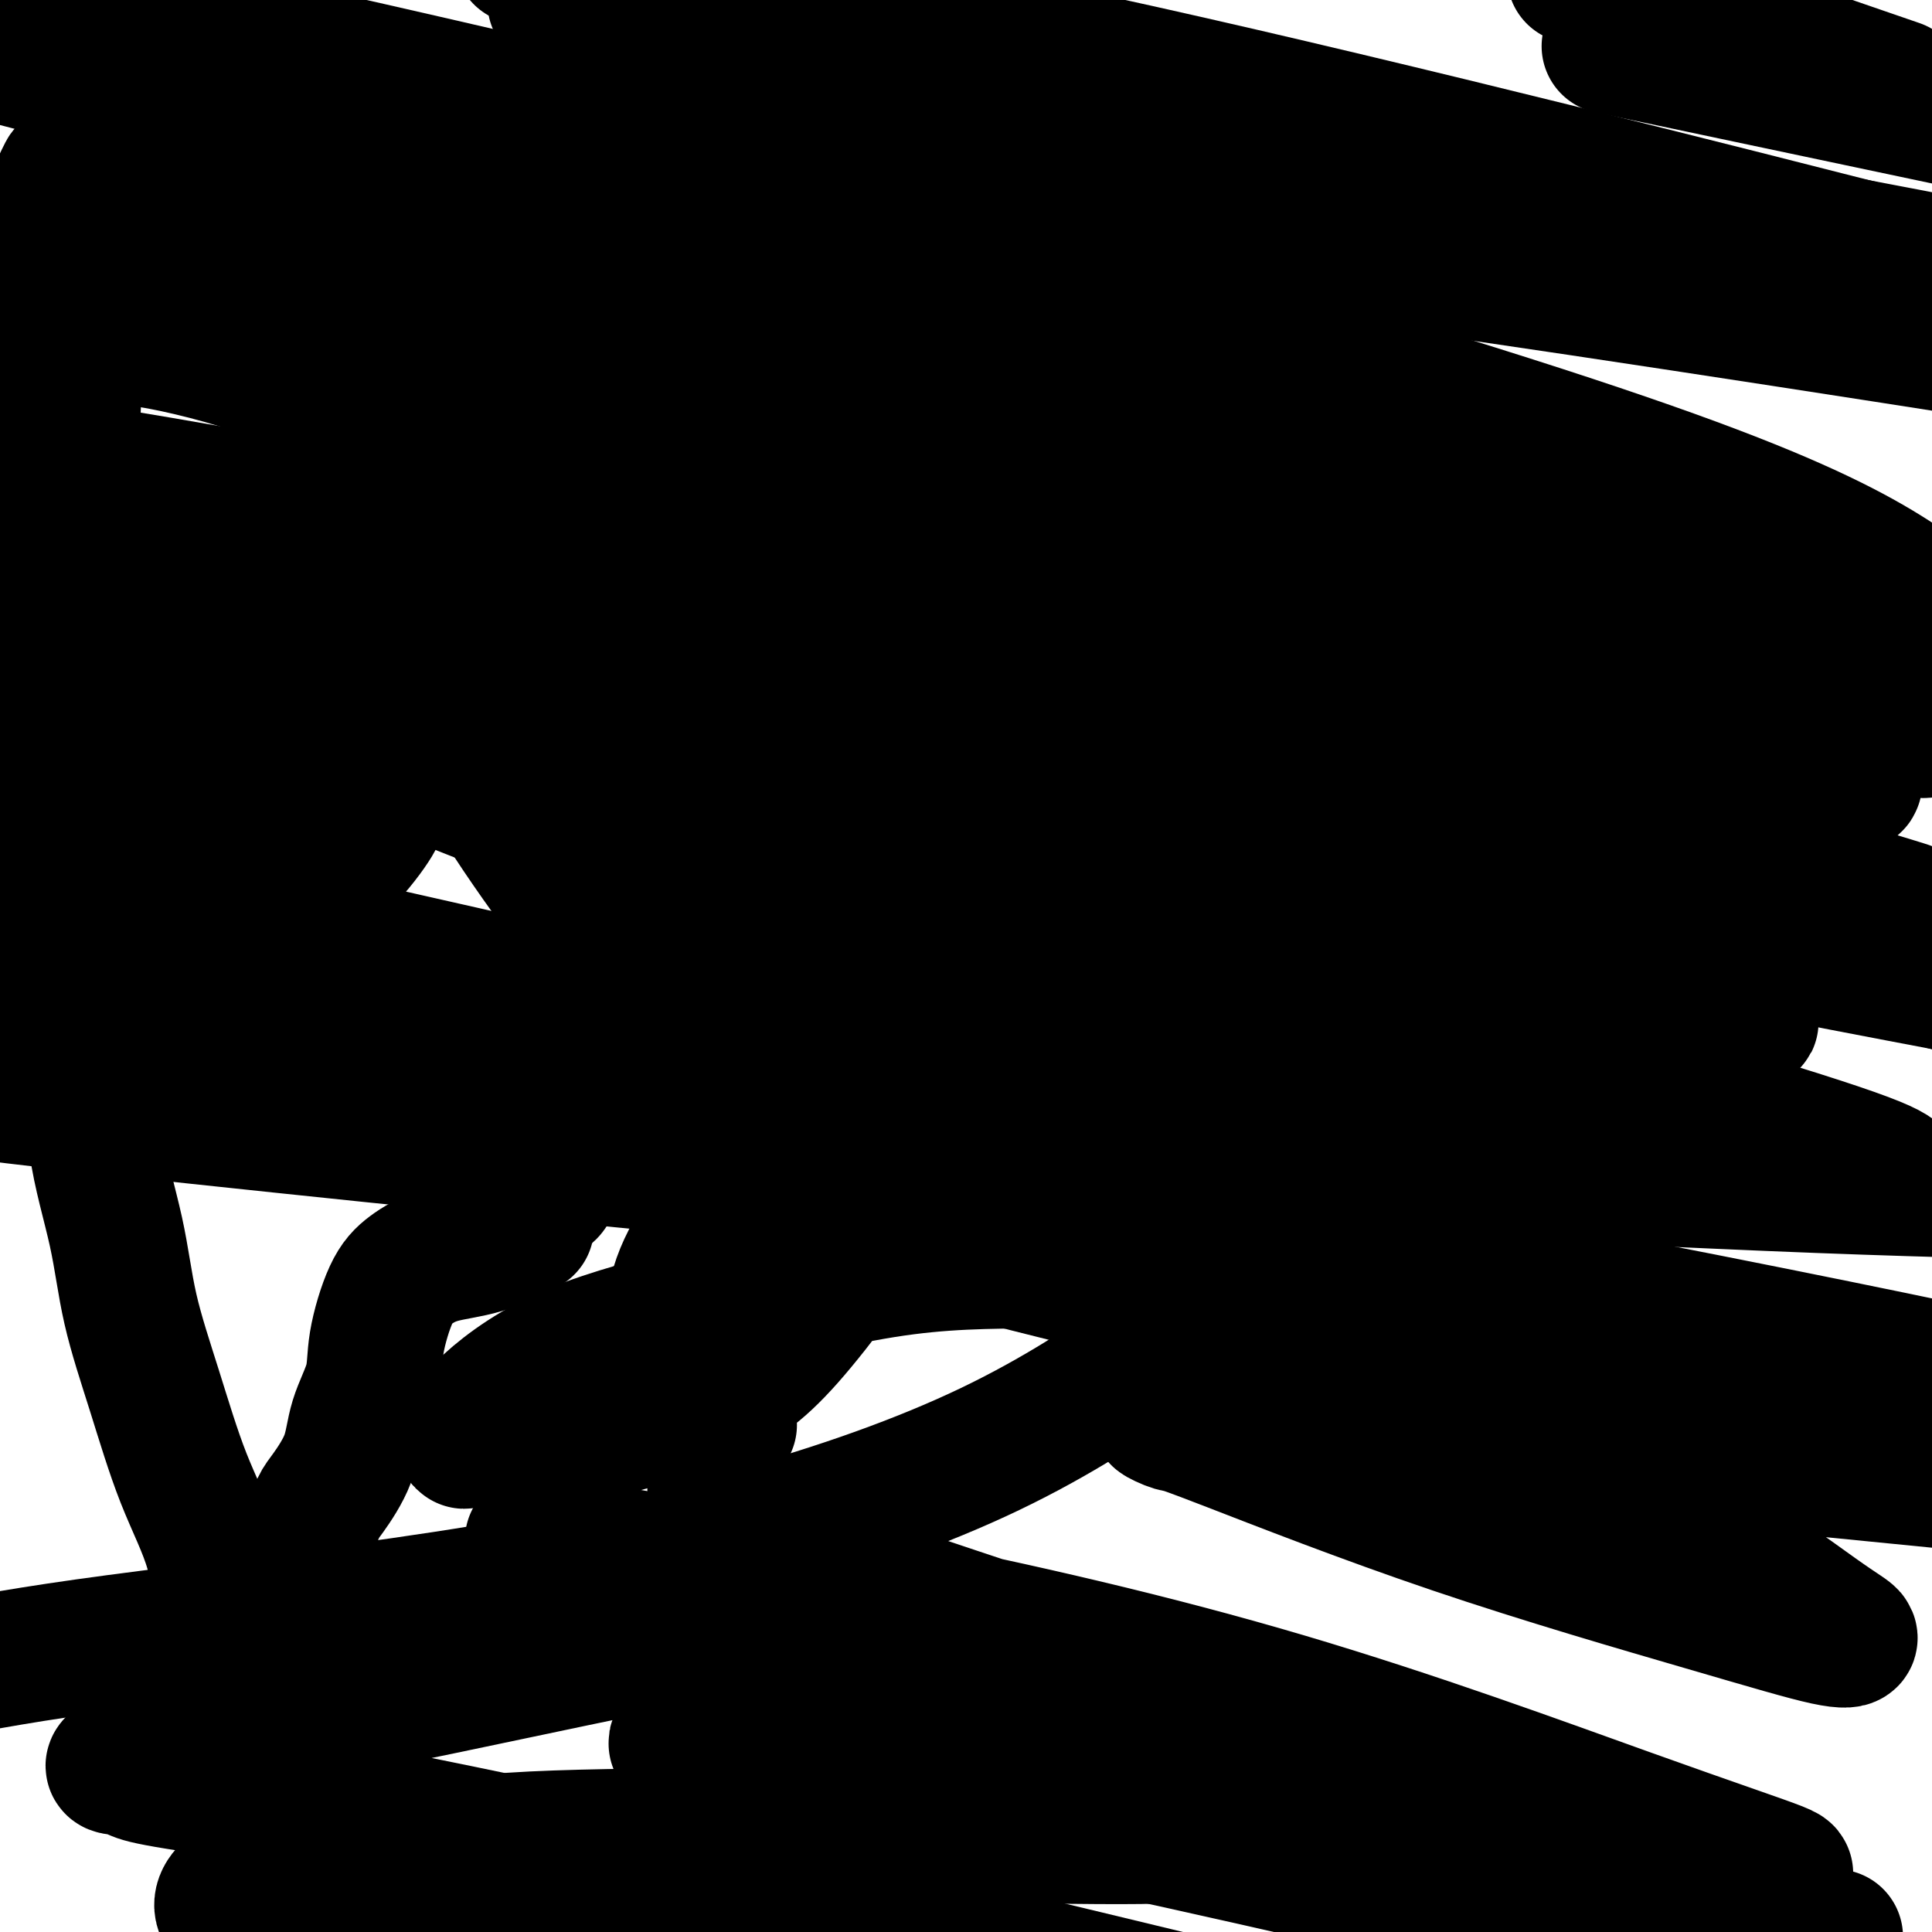
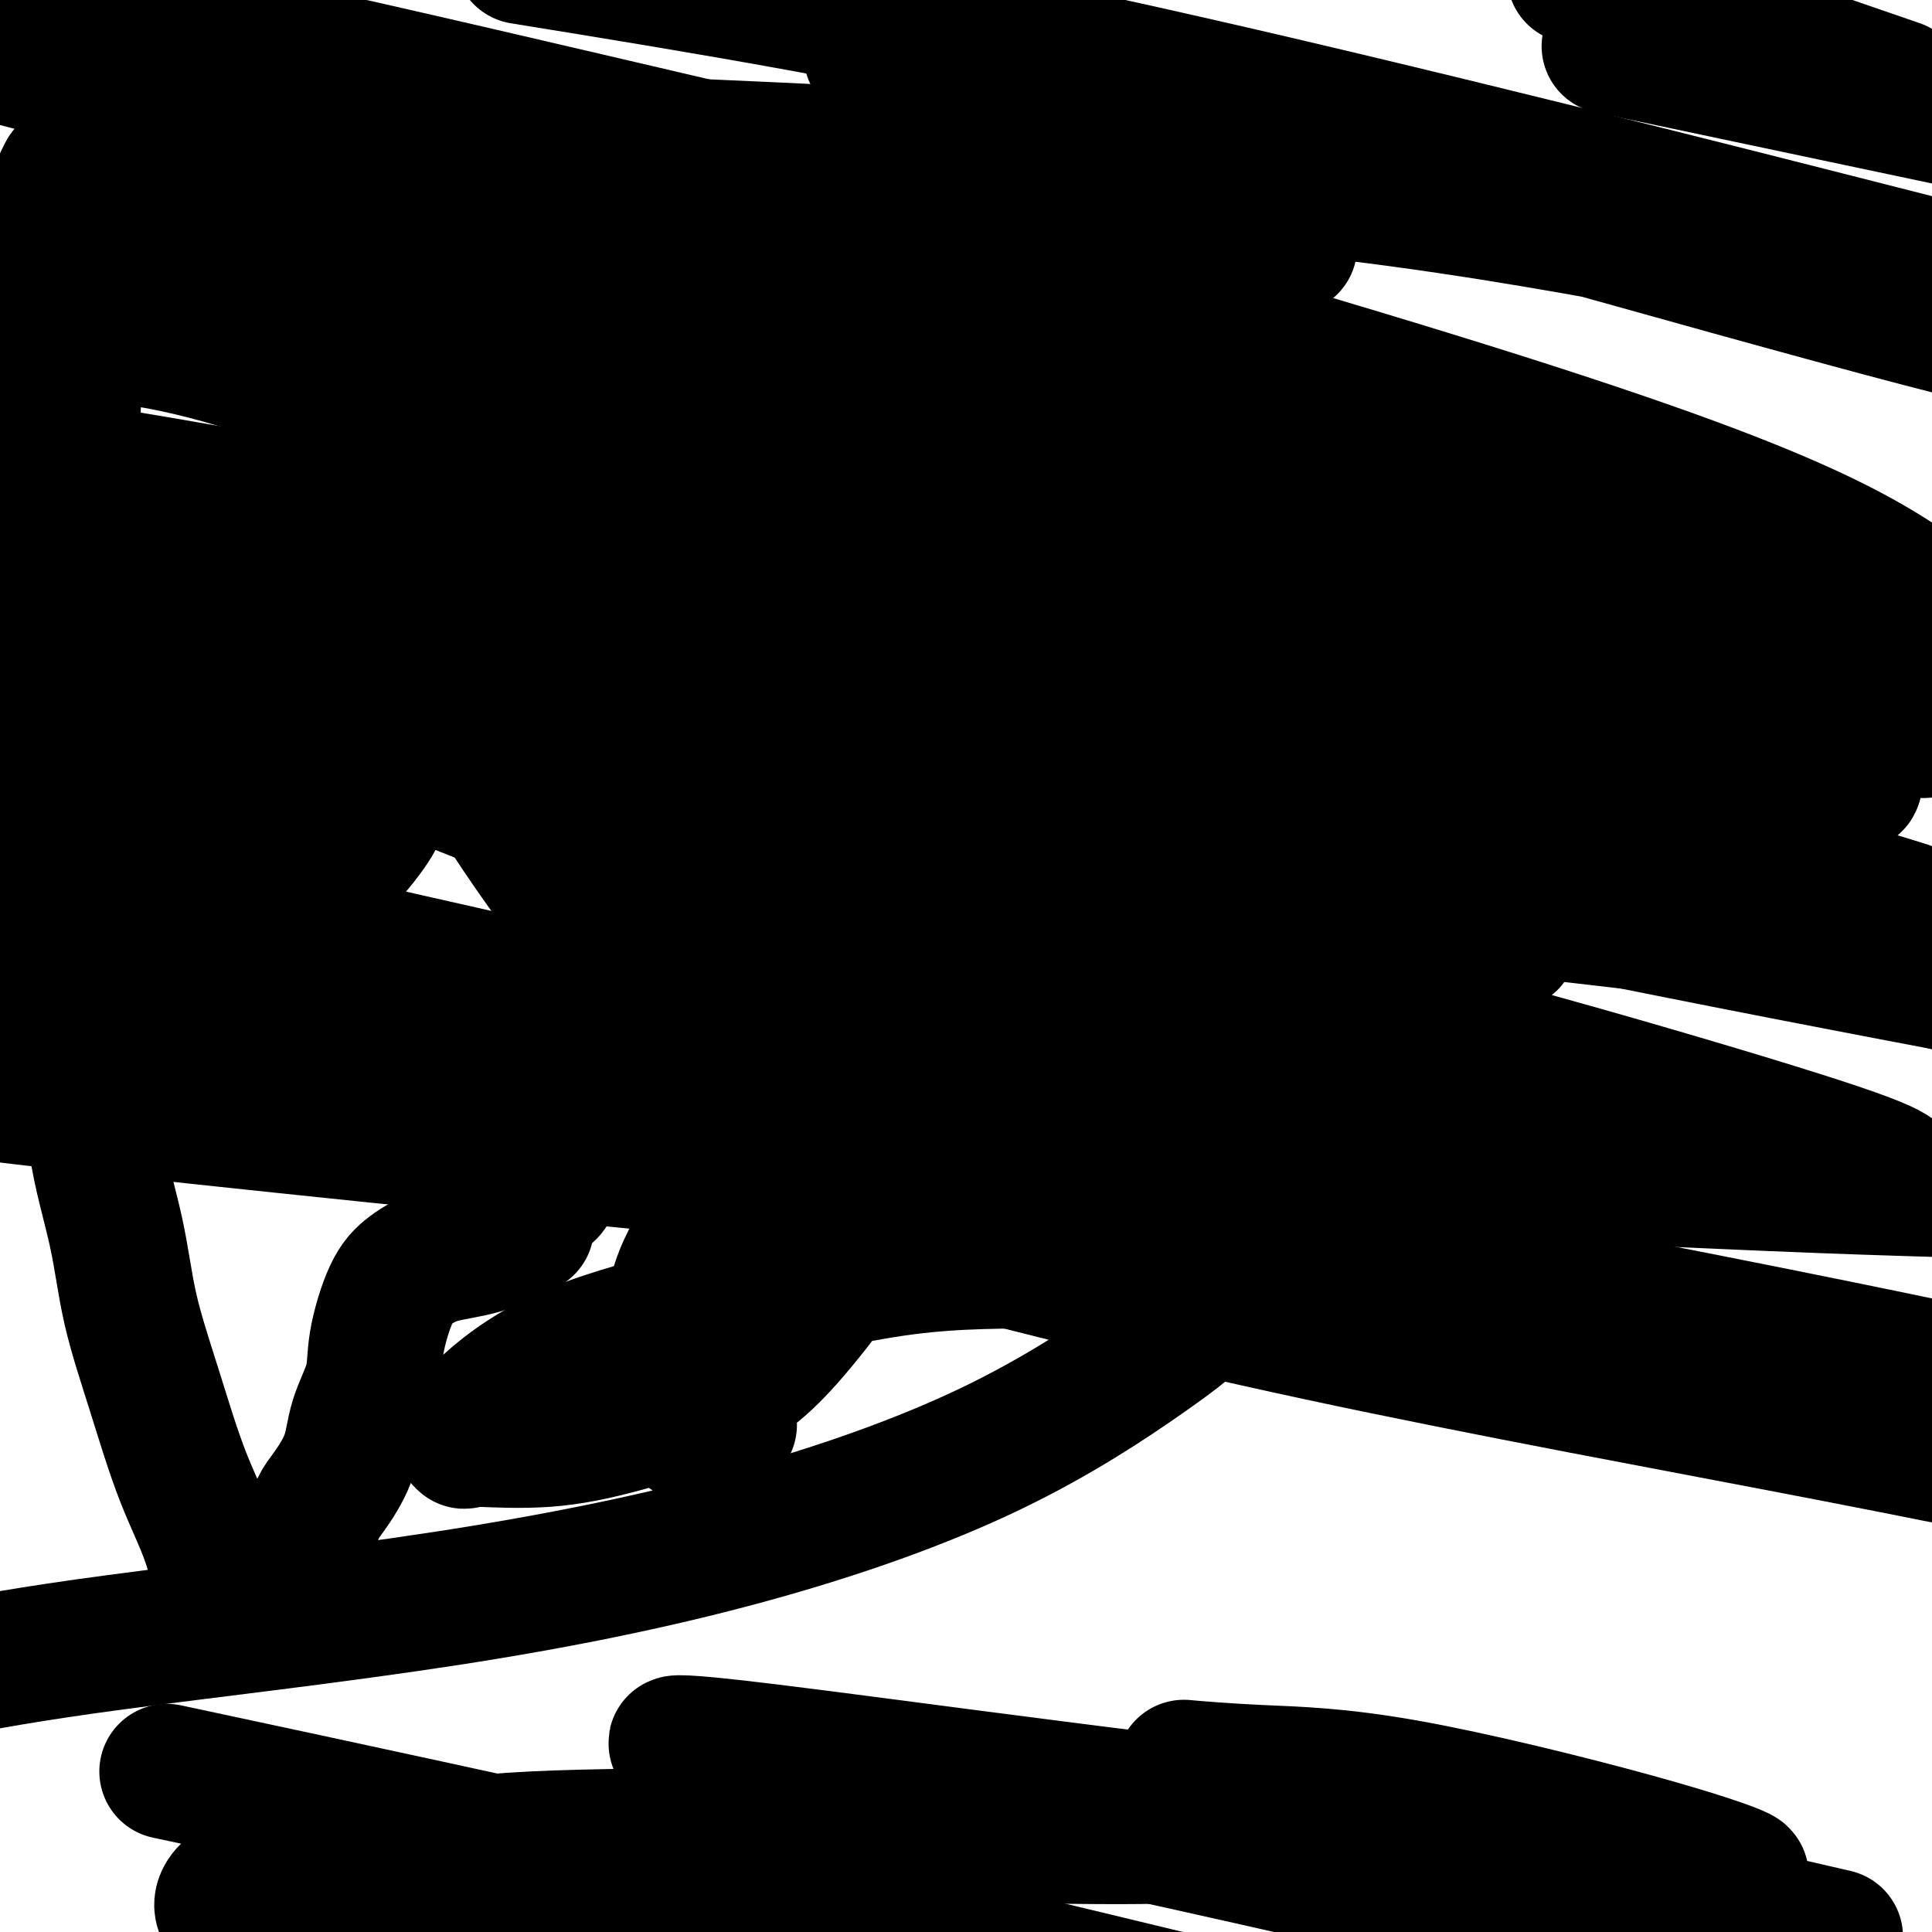
<svg xmlns="http://www.w3.org/2000/svg" viewBox="0 0 400 400" version="1.1">
  <g fill="none" stroke="#000000" stroke-width="28" stroke-linecap="round" stroke-linejoin="round">
    <path d="M151,295c-0.220,-0.083 -0.440,-0.166 -1,0c-0.560,0.166 -1.461,0.580 -2,1c-0.539,0.420 -0.718,0.844 -1,1c-0.282,0.156 -0.667,0.044 -1,0c-0.333,-0.044 -0.613,-0.020 -1,0c-0.387,0.020 -0.881,0.035 -1,0c-0.119,-0.035 0.136,-0.121 0,0c-0.136,0.121 -0.663,0.448 -1,0c-0.337,-0.448 -0.484,-1.673 -1,-3c-0.516,-1.327 -1.400,-2.758 -2,-5c-0.600,-2.242 -0.915,-5.294 -1,-9c-0.085,-3.706 0.059,-8.065 1,-12c0.941,-3.935 2.678,-7.447 5,-11c2.322,-3.553 5.229,-7.149 8,-11c2.771,-3.851 5.407,-7.957 8,-11c2.593,-3.043 5.143,-5.022 7,-7c1.857,-1.978 3.020,-3.953 4,-6c0.980,-2.047 1.776,-4.166 3,-6c1.224,-1.834 2.877,-3.385 5,-5c2.123,-1.615 4.716,-3.295 7,-5c2.284,-1.705 4.260,-3.436 6,-4c1.740,-0.564 3.246,0.040 4,0c0.754,-0.040 0.757,-0.723 1,-1c0.243,-0.277 0.725,-0.146 1,0c0.275,0.146 0.343,0.309 0,1c-0.343,0.691 -1.098,1.912 -2,5c-0.902,3.088 -1.951,8.044 -3,13" />
    <path d="M194,220c-1.218,5.665 -2.762,10.826 -4,15c-1.238,4.174 -2.168,7.361 -7,15c-4.832,7.639 -13.565,19.732 -20,27c-6.435,7.268 -10.571,9.713 -16,12c-5.429,2.287 -12.151,4.416 -18,6c-5.849,1.584 -10.826,2.624 -16,3c-5.174,0.376 -10.545,0.087 -13,0c-2.455,-0.087 -1.994,0.026 -2,0c-0.006,-0.026 -0.480,-0.193 -1,0c-0.520,0.193 -1.087,0.745 -1,0c0.087,-0.745 0.829,-2.788 4,-6c3.171,-3.212 8.772,-7.595 16,-11c7.228,-3.405 16.084,-5.834 28,-9c11.916,-3.166 26.892,-7.070 39,-9c12.108,-1.930 21.348,-1.888 32,-2c10.652,-0.112 22.716,-0.379 29,0c6.284,0.379 6.789,1.404 7,2c0.211,0.596 0.128,0.762 0,2c-0.128,1.238 -0.300,3.549 -2,6c-1.700,2.451 -4.929,5.042 -12,10c-7.071,4.958 -17.983,12.281 -32,19c-14.017,6.719 -31.139,12.832 -50,18c-18.861,5.168 -39.463,9.391 -63,13c-23.537,3.609 -50.011,6.602 -68,9c-17.989,2.398 -27.495,4.199 -37,6" />
    <path d="M45,369c-9.044,-1.933 -18.089,-3.867 0,0c18.089,3.867 63.311,13.533 105,23c41.689,9.467 79.844,18.733 118,28" />
    <path d="M309,396c10.772,2.489 21.543,4.979 0,0c-21.543,-4.979 -75.401,-17.426 -108,-24c-32.599,-6.574 -43.940,-7.274 -50,-8c-6.060,-0.726 -6.840,-1.477 -8,-2c-1.160,-0.523 -2.699,-0.817 -3,-1c-0.301,-0.183 0.635,-0.255 4,0c3.365,0.255 9.158,0.838 26,3c16.842,2.162 44.732,5.904 70,9c25.268,3.096 47.915,5.546 67,8c19.085,2.454 34.607,4.914 42,6c7.393,1.086 6.657,0.800 8,1c1.343,0.200 4.767,0.887 3,0c-1.767,-0.887 -8.723,-3.348 -22,-7c-13.277,-3.652 -32.874,-8.496 -47,-11c-14.126,-2.504 -22.783,-2.670 -30,-3c-7.217,-0.330 -12.996,-0.824 -15,-1c-2.004,-0.176 -0.233,-0.033 0,0c0.233,0.033 -1.072,-0.043 0,1c1.072,1.043 4.519,3.204 14,6c9.481,2.796 24.994,6.227 46,11c21.006,4.773 47.503,10.886 74,17" />
-     <path d="M307,376c9.056,2.473 18.112,4.946 0,0c-18.112,-4.946 -63.393,-17.311 -96,-25c-32.607,-7.689 -52.540,-10.703 -63,-12c-10.460,-1.297 -11.449,-0.876 -12,-1c-0.551,-0.124 -0.666,-0.794 2,0c2.666,0.794 8.113,3.051 21,7c12.887,3.949 33.214,9.589 58,16c24.786,6.411 54.032,13.593 70,18c15.968,4.407 18.660,6.041 21,7c2.340,0.959 4.330,1.245 3,0c-1.330,-1.245 -5.979,-4.020 -14,-8c-8.021,-3.980 -19.415,-9.166 -46,-20c-26.585,-10.834 -68.362,-27.317 -85,-34c-16.638,-6.683 -8.137,-3.565 -4,-2c4.137,1.565 3.909,1.578 14,5c10.091,3.422 30.500,10.254 54,18c23.500,7.746 50.090,16.408 74,24c23.910,7.592 45.139,14.116 55,17c9.861,2.884 8.354,2.129 9,2c0.646,-0.129 3.446,0.367 0,-1c-3.446,-1.367 -13.137,-4.596 -31,-11c-17.863,-6.404 -43.898,-15.983 -71,-24c-27.102,-8.017 -55.271,-14.472 -83,-20c-27.729,-5.528 -55.017,-10.128 -66,-12c-10.983,-1.872 -5.661,-1.015 -4,0c1.661,1.015 -0.339,2.188 2,5c2.339,2.812 9.016,7.265 18,12c8.984,4.735 20.274,9.754 33,15c12.726,5.246 26.888,10.720 40,15c13.112,4.280 25.175,7.366 31,9c5.825,1.634 5.413,1.817 5,2" />
    <path d="M242,378c12.185,4.188 4.647,1.659 3,1c-1.647,-0.659 2.598,0.551 -3,1c-5.598,0.449 -21.038,0.138 -38,0c-16.962,-0.138 -35.444,-0.101 -53,0c-17.556,0.101 -34.185,0.267 -45,1c-10.815,0.733 -15.817,2.031 -19,3c-3.183,0.969 -4.548,1.607 -5,2c-0.452,0.393 0.009,0.542 0,1c-0.009,0.458 -0.487,1.226 0,2c0.487,0.774 1.939,1.555 4,3c2.061,1.445 4.732,3.556 8,5c3.268,1.444 7.134,2.222 11,3" />
    <path d="M49,399c0.049,0.043 0.098,0.086 0,0c-0.098,-0.086 -0.343,-0.299 -1,-1c-0.657,-0.701 -1.724,-1.888 -2,-3c-0.276,-1.112 0.241,-2.149 1,-3c0.759,-0.851 1.760,-1.517 4,-2c2.240,-0.483 5.718,-0.784 14,-1c8.282,-0.216 21.366,-0.347 39,2c17.634,2.347 39.817,7.174 62,12" />
-     <path d="M140,389c5.846,1.274 11.691,2.548 0,0c-11.691,-2.548 -40.919,-8.917 -62,-13c-21.081,-4.083 -34.016,-5.878 -41,-7c-6.984,-1.122 -8.017,-1.571 -9,-2c-0.983,-0.429 -1.916,-0.838 -3,-1c-1.084,-0.162 -2.318,-0.077 -1,-1c1.318,-0.923 5.188,-2.853 14,-5c8.812,-2.147 22.565,-4.512 40,-8c17.435,-3.488 38.552,-8.101 53,-11c14.448,-2.899 22.227,-4.085 28,-6c5.773,-1.915 9.540,-4.559 12,-6c2.460,-1.441 3.614,-1.678 4,-2c0.386,-0.322 0.005,-0.727 0,-1c-0.005,-0.273 0.366,-0.413 0,-1c-0.366,-0.587 -1.471,-1.620 -3,-2c-1.529,-0.380 -3.484,-0.108 -6,0c-2.516,0.108 -5.595,0.052 -8,1c-2.405,0.948 -4.137,2.901 -5,4c-0.863,1.099 -0.858,1.344 -1,1c-0.142,-0.344 -0.430,-1.278 -1,0c-0.570,1.278 -1.423,4.767 -2,1c-0.577,-3.767 -0.879,-14.791 -1,-23c-0.121,-8.209 -0.060,-13.605 0,-19" />
    <path d="M148,288c-0.971,-7.783 -2.900,-6.241 -4,-7c-1.100,-0.759 -1.373,-3.820 -2,-6c-0.627,-2.180 -1.608,-3.480 -2,-4c-0.392,-0.520 -0.196,-0.260 0,0" />
    <path d="M109,254c-2.941,1.533 -5.881,3.065 -9,4c-3.119,0.935 -6.416,1.272 -9,2c-2.584,0.728 -4.454,1.847 -6,3c-1.546,1.153 -2.768,2.339 -4,5c-1.232,2.661 -2.473,6.796 -3,10c-0.527,3.204 -0.340,5.476 -1,8c-0.660,2.524 -2.167,5.301 -3,8c-0.833,2.699 -0.990,5.319 -2,8c-1.010,2.681 -2.871,5.424 -4,7c-1.129,1.576 -1.525,1.986 -2,3c-0.475,1.014 -1.030,2.632 -2,4c-0.970,1.368 -2.354,2.485 -4,4c-1.646,1.515 -3.554,3.429 -5,5c-1.446,1.571 -2.429,2.800 -3,4c-0.571,1.200 -0.730,2.373 -1,3c-0.270,0.627 -0.650,0.709 -1,1c-0.350,0.291 -0.671,0.790 -1,1c-0.329,0.210 -0.666,0.131 -1,0c-0.334,-0.131 -0.664,-0.312 -1,0c-0.336,0.312 -0.678,1.119 -1,-1c-0.322,-2.119 -0.626,-7.162 -2,-12c-1.374,-4.838 -3.819,-9.469 -6,-15c-2.181,-5.531 -4.098,-11.962 -6,-18c-1.902,-6.038 -3.788,-11.685 -5,-17c-1.212,-5.315 -1.749,-10.300 -3,-16c-1.251,-5.700 -3.216,-12.116 -4,-18c-0.784,-5.884 -0.385,-11.237 -1,-16c-0.615,-4.763 -2.242,-8.936 -3,-13c-0.758,-4.064 -0.645,-8.018 -1,-12c-0.355,-3.982 -1.177,-7.991 -2,-12" />
    <path d="M13,184c-2.166,-13.940 -0.580,-5.290 0,-4c0.580,1.290 0.155,-4.780 0,-10c-0.155,-5.220 -0.041,-9.591 0,-12c0.041,-2.409 0.009,-2.858 0,-5c-0.009,-2.142 0.005,-5.977 0,-10c-0.005,-4.023 -0.030,-8.233 0,-13c0.030,-4.767 0.113,-10.092 0,-15c-0.113,-4.908 -0.423,-9.399 0,-14c0.423,-4.601 1.577,-9.313 2,-14c0.423,-4.687 0.113,-9.351 0,-14c-0.113,-4.649 -0.029,-9.283 0,-13c0.029,-3.717 0.004,-6.515 0,-9c-0.004,-2.485 0.013,-4.655 0,-7c-0.013,-2.345 -0.055,-4.863 0,-6c0.055,-1.137 0.206,-0.893 0,-1c-0.206,-0.107 -0.770,-0.565 -1,-1c-0.230,-0.435 -0.125,-0.849 -1,1c-0.875,1.849 -2.729,5.959 -4,8c-1.271,2.041 -1.957,2.011 -3,6c-1.043,3.989 -2.441,11.997 -4,19c-1.559,7.003 -3.280,13.002 -5,19" />
    <path d="M0,149c-0.227,1.610 -0.453,3.221 0,0c0.453,-3.221 1.586,-11.272 2,-17c0.414,-5.728 0.111,-9.131 0,-14c-0.111,-4.869 -0.028,-11.204 0,-15c0.028,-3.796 0.003,-5.054 0,-7c-0.003,-1.946 0.018,-4.580 0,-7c-0.018,-2.420 -0.074,-4.626 0,-6c0.074,-1.374 0.279,-1.917 1,-3c0.721,-1.083 1.960,-2.706 3,-4c1.040,-1.294 1.882,-2.257 4,-3c2.118,-0.743 5.510,-1.264 8,-2c2.490,-0.736 4.076,-1.687 10,-1c5.924,0.687 16.185,3.012 25,6c8.815,2.988 16.186,6.638 24,11c7.814,4.362 16.073,9.435 23,13c6.927,3.565 12.523,5.624 17,8c4.477,2.376 7.836,5.071 9,6c1.164,0.929 0.135,0.091 0,0c-0.135,-0.091 0.626,0.565 1,1c0.374,0.435 0.362,0.647 0,1c-0.362,0.353 -1.072,0.845 -5,1c-3.928,0.155 -11.072,-0.026 -20,0c-8.928,0.026 -19.638,0.259 -35,-1c-15.362,-1.259 -35.374,-4.011 -43,-5c-7.626,-0.989 -2.867,-0.215 -2,0c0.867,0.215 -2.160,-0.127 2,2c4.160,2.127 15.507,6.725 40,14c24.493,7.275 62.133,17.228 108,28c45.867,10.772 99.962,22.363 142,31c42.038,8.637 72.019,14.318 102,20" />
    <path d="M328,169c3.623,1.293 7.246,2.586 0,0c-7.246,-2.586 -25.362,-9.052 -64,-18c-38.638,-8.948 -97.798,-20.377 -129,-26c-31.202,-5.623 -34.445,-5.441 -40,-6c-5.555,-0.559 -13.421,-1.858 -1,5c12.421,6.858 45.128,21.872 81,34c35.872,12.128 74.910,21.369 98,27c23.090,5.631 30.231,7.653 35,9c4.769,1.347 7.164,2.021 0,-1c-7.164,-3.021 -23.888,-9.736 -48,-19c-24.112,-9.264 -55.611,-21.079 -83,-29c-27.389,-7.921 -50.668,-11.950 -63,-14c-12.332,-2.050 -13.718,-2.120 -14,-1c-0.282,1.120 0.540,3.432 7,8c6.460,4.568 18.560,11.393 28,17c9.440,5.607 16.222,9.995 19,12c2.778,2.005 1.552,1.625 -3,0c-4.552,-1.625 -12.430,-4.497 -28,-9c-15.570,-4.503 -38.831,-10.638 -53,-14c-14.169,-3.362 -19.246,-3.951 -22,-4c-2.754,-0.049 -3.185,0.444 -1,2c2.185,1.556 6.986,4.177 26,12c19.014,7.823 52.239,20.848 76,29c23.761,8.152 38.056,11.431 45,13c6.944,1.569 6.536,1.426 5,1c-1.536,-0.426 -4.200,-1.137 -6,-2c-1.800,-0.863 -2.737,-1.878 -14,-4c-11.263,-2.122 -32.852,-5.350 -44,-7c-11.148,-1.650 -11.854,-1.721 -13,-1c-1.146,0.721 -2.732,2.232 -4,4c-1.268,1.768 -2.220,3.791 -1,7c1.220,3.209 4.610,7.605 8,12" />
    <path d="M125,206c3.950,4.809 9.824,10.830 19,18c9.176,7.170 21.655,15.489 36,22c14.345,6.511 30.555,11.215 40,14c9.445,2.785 12.124,3.650 14,4c1.876,0.350 2.948,0.185 3,0c0.052,-0.185 -0.916,-0.388 -4,-2c-3.084,-1.612 -8.284,-4.631 -11,-7c-2.716,-2.369 -2.947,-4.087 -20,-9c-17.053,-4.913 -50.927,-13.021 -71,-17c-20.073,-3.979 -26.344,-3.830 -30,-4c-3.656,-0.170 -4.696,-0.660 -6,-1c-1.304,-0.340 -2.873,-0.529 -2,0c0.873,0.529 4.187,1.777 17,5c12.813,3.223 35.125,8.421 61,13c25.875,4.579 55.312,8.541 93,15c37.688,6.459 83.625,15.417 116,22c32.375,6.583 51.187,10.792 70,15" />
    <path d="M335,276c9.290,1.885 18.579,3.769 0,0c-18.579,-3.769 -65.028,-13.193 -98,-19c-32.972,-5.807 -52.468,-7.999 -63,-9c-10.532,-1.001 -12.100,-0.811 -13,-1c-0.900,-0.189 -1.134,-0.758 1,0c2.134,0.758 6.634,2.842 25,8c18.366,5.158 50.599,13.389 86,21c35.401,7.611 73.972,14.603 107,21c33.028,6.397 60.514,12.198 88,18" />
    <path d="M322,272c13.976,3.080 27.952,6.161 0,0c-27.952,-6.161 -97.832,-21.563 -127,-28c-29.168,-6.437 -17.625,-3.908 -15,-3c2.625,0.908 -3.670,0.193 -5,0c-1.330,-0.193 2.303,0.134 17,0c14.697,-0.134 40.457,-0.728 73,0c32.543,0.728 71.869,2.780 101,4c29.131,1.220 48.065,1.610 67,2" />
    <path d="M133,138c8.921,2.043 17.842,4.085 0,0c-17.842,-4.085 -62.446,-14.299 -82,-19c-19.554,-4.701 -14.056,-3.891 -13,-4c1.056,-0.109 -2.329,-1.137 10,0c12.329,1.137 40.372,4.438 77,11c36.628,6.562 81.840,16.383 124,26c42.160,9.617 81.267,19.030 105,25c23.733,5.970 32.093,8.499 37,10c4.907,1.501 6.361,1.976 2,1c-4.361,-0.976 -14.536,-3.403 -34,-9c-19.464,-5.597 -48.216,-14.363 -83,-23c-34.784,-8.637 -75.599,-17.144 -105,-22c-29.401,-4.856 -47.386,-6.061 -54,-7c-6.614,-0.939 -1.855,-1.613 10,1c11.855,2.613 30.807,8.511 68,19c37.193,10.489 92.627,25.568 135,37c42.373,11.432 71.687,19.216 101,27" />
    <path d="M358,184c20.000,5.956 40.000,11.911 0,0c-40.000,-11.911 -140.000,-41.689 -213,-60c-73.000,-18.311 -119.000,-25.156 -165,-32" />
-     <path d="M264,179c-4.842,-1.511 -9.683,-3.022 0,0c9.683,3.022 33.892,10.578 53,17c19.108,6.422 33.117,11.711 40,14c6.883,2.289 6.642,1.577 3,1c-3.642,-0.577 -10.684,-1.019 -28,-5c-17.316,-3.981 -44.905,-11.501 -72,-16c-27.095,-4.499 -53.694,-5.976 -72,-7c-18.306,-1.024 -28.319,-1.597 -34,-2c-5.681,-0.403 -7.031,-0.638 -4,4c3.031,4.638 10.443,14.149 29,28c18.557,13.851 48.260,32.041 79,50c30.740,17.959 62.516,35.687 83,48c20.484,12.313 29.674,19.210 35,23c5.326,3.790 6.788,4.473 7,5c0.212,0.527 -0.825,0.898 -5,0c-4.175,-0.898 -11.488,-3.064 -25,-7c-13.512,-3.936 -33.224,-9.641 -52,-16c-18.776,-6.359 -36.615,-13.371 -46,-17c-9.385,-3.629 -10.316,-3.876 -11,-4c-0.684,-0.124 -1.122,-0.126 -3,-1c-1.878,-0.874 -5.198,-2.620 18,-1c23.198,1.620 72.914,6.606 107,10c34.086,3.394 52.543,5.197 71,7" />
    <path d="M267,237c9.910,2.358 19.821,4.716 0,0c-19.821,-4.716 -69.373,-16.507 -99,-23c-29.627,-6.493 -39.329,-7.687 -43,-8c-3.671,-0.313 -1.310,0.257 -4,0c-2.690,-0.257 -10.431,-1.339 15,2c25.431,3.339 84.033,11.100 125,17c40.967,5.900 64.300,9.939 84,13c19.700,3.061 35.768,5.145 43,6c7.232,0.855 5.629,0.483 5,0c-0.629,-0.483 -0.284,-1.076 -5,-3c-4.716,-1.924 -14.494,-5.179 -34,-11c-19.506,-5.821 -48.740,-14.206 -80,-22c-31.260,-7.794 -64.545,-14.995 -91,-21c-26.455,-6.005 -46.082,-10.814 -55,-13c-8.918,-2.186 -7.129,-1.751 -10,-2c-2.871,-0.249 -10.402,-1.184 -4,-1c6.402,0.184 26.737,1.487 50,3c23.263,1.513 49.456,3.235 78,6c28.544,2.765 59.441,6.572 80,9c20.559,2.428 30.779,3.477 36,4c5.221,0.523 5.442,0.519 4,0c-1.442,-0.519 -4.546,-1.554 -12,-5c-7.454,-3.446 -19.259,-9.304 -44,-17c-24.741,-7.696 -62.417,-17.229 -97,-26c-34.583,-8.771 -66.072,-16.778 -90,-23c-23.928,-6.222 -40.294,-10.659 -49,-13c-8.706,-2.341 -9.751,-2.586 -8,-3c1.751,-0.414 6.298,-0.998 13,-1c6.702,-0.002 15.559,0.577 65,7c49.441,6.423 139.465,18.691 188,26c48.535,7.309 55.581,9.660 60,11c4.419,1.340 6.209,1.670 8,2" />
    <path d="M396,151c8.285,1.182 -5.004,-2.364 -16,-7c-10.996,-4.636 -19.699,-10.360 -65,-24c-45.301,-13.640 -127.200,-35.194 -167,-46c-39.800,-10.806 -37.503,-10.865 -51,-14c-13.497,-3.135 -42.789,-9.348 -55,-12c-12.211,-2.652 -7.340,-1.745 -5,-2c2.340,-0.255 2.151,-1.672 18,2c15.849,3.672 47.737,12.432 85,20c37.263,7.568 79.902,13.942 113,20c33.098,6.058 56.655,11.799 69,15c12.345,3.201 13.477,3.862 10,2c-3.477,-1.862 -11.562,-6.247 -30,-13c-18.438,-6.753 -47.230,-15.875 -87,-27c-39.770,-11.125 -90.517,-24.252 -125,-32c-34.483,-7.748 -52.702,-10.115 -62,-11c-9.298,-0.885 -9.676,-0.288 -8,0c1.676,0.288 5.408,0.266 22,4c16.592,3.734 46.046,11.222 80,20c33.954,8.778 72.408,18.846 111,29c38.592,10.154 77.323,20.395 97,26c19.677,5.605 20.301,6.574 16,6c-4.301,-0.574 -13.528,-2.692 -31,-8c-17.472,-5.308 -43.190,-13.808 -75,-22c-31.810,-8.192 -69.712,-16.076 -96,-21c-26.288,-4.924 -40.962,-6.887 -48,-8c-7.038,-1.113 -6.441,-1.376 -5,-1c1.441,0.376 3.727,1.389 16,5c12.273,3.611 34.535,9.818 62,17c27.465,7.182 60.133,15.338 92,23c31.867,7.662 62.934,14.831 94,22" />
-     <path d="M355,114c41.924,10.563 14.733,3.470 4,1c-10.733,-2.470 -5.010,-0.318 -5,-1c0.010,-0.682 -5.693,-4.200 -46,-18c-40.307,-13.800 -115.217,-37.882 -164,-52c-48.783,-14.118 -71.438,-18.271 -85,-21c-13.562,-2.729 -18.032,-4.032 -21,-5c-2.968,-0.968 -4.435,-1.600 10,1c14.435,2.600 44.771,8.431 83,14c38.229,5.569 84.351,10.877 136,18c51.649,7.123 108.824,16.062 166,25" />
+     <path d="M355,114c41.924,10.563 14.733,3.470 4,1c-10.733,-2.470 -5.010,-0.318 -5,-1c0.010,-0.682 -5.693,-4.200 -46,-18c-40.307,-13.800 -115.217,-37.882 -164,-52c-48.783,-14.118 -71.438,-18.271 -85,-21c-13.562,-2.729 -18.032,-4.032 -21,-5c-2.968,-0.968 -4.435,-1.600 10,1c14.435,2.600 44.771,8.431 83,14c38.229,5.569 84.351,10.877 136,18" />
    <path d="M388,52c14.044,3.578 28.089,7.156 0,0c-28.089,-7.156 -98.311,-25.044 -152,-37c-53.689,-11.956 -90.844,-17.978 -128,-24" />
    <path d="M205,17c-21.333,-4.917 -42.667,-9.833 0,0c42.667,9.833 149.333,34.417 256,59" />
-     <path d="M369,52c11.280,2.853 22.561,5.707 0,0c-22.561,-5.707 -78.962,-19.973 -129,-30c-50.038,-10.027 -93.712,-15.814 -113,-19c-19.288,-3.186 -14.191,-3.772 6,0c20.191,3.772 55.474,11.900 97,20c41.526,8.100 89.293,16.171 127,23c37.707,6.829 65.353,12.414 93,18" />
    <path d="M340,11c-5.917,-1.250 -11.833,-2.500 0,0c11.833,2.500 41.417,8.750 71,15" />
    <path d="M387,16c5.083,1.750 10.167,3.500 0,0c-10.167,-3.500 -35.583,-12.250 -61,-21" />
    <path d="M215,15c-20.437,-5.828 -40.874,-11.656 0,0c40.874,11.656 143.059,40.796 182,51c38.941,10.204 14.639,1.473 -3,-4c-17.639,-5.473 -28.614,-7.688 -46,-11c-17.386,-3.312 -41.182,-7.720 -68,-11c-26.818,-3.280 -56.657,-5.431 -83,-7c-26.343,-1.569 -49.191,-2.557 -61,-3c-11.809,-0.443 -12.580,-0.341 -12,0c0.580,0.341 2.512,0.920 5,2c2.488,1.080 5.533,2.661 37,12c31.467,9.339 91.357,26.438 132,39c40.643,12.562 62.041,20.589 76,27c13.959,6.411 20.480,11.205 27,16" />
    <path d="M392,136c3.571,-1.053 7.142,-2.107 0,0c-7.142,2.107 -24.996,7.373 -33,10c-8.004,2.627 -6.159,2.613 -6,3c0.159,0.387 -1.369,1.175 -2,2c-0.631,0.825 -0.365,1.688 1,2c1.365,0.312 3.827,0.072 7,0c3.173,-0.072 7.055,0.024 10,0c2.945,-0.024 4.951,-0.167 6,0c1.049,0.167 1.141,0.643 1,-1c-0.141,-1.643 -0.517,-5.407 -11,-13c-10.483,-7.593 -31.075,-19.015 -55,-30c-23.925,-10.985 -51.184,-21.531 -78,-30c-26.816,-8.469 -53.190,-14.859 -69,-19c-15.810,-4.141 -21.056,-6.033 -24,-7c-2.944,-0.967 -3.587,-1.008 1,0c4.587,1.008 14.405,3.064 34,9c19.595,5.936 48.968,15.752 90,28c41.032,12.248 93.723,26.928 126,37c32.277,10.072 44.138,15.536 56,21" />
    <path d="M295,123c2.517,0.357 5.034,0.714 0,0c-5.034,-0.714 -17.620,-2.500 -40,-5c-22.380,-2.500 -54.555,-5.714 -67,-7c-12.445,-1.286 -5.159,-0.643 -3,0c2.159,0.643 -0.810,1.286 0,3c0.810,1.714 5.399,4.498 8,6c2.601,1.502 3.216,1.722 4,2c0.784,0.278 1.738,0.613 0,1c-1.738,0.387 -6.170,0.827 -10,1c-3.830,0.173 -7.060,0.079 -9,0c-1.940,-0.079 -2.592,-0.144 -3,0c-0.408,0.144 -0.573,0.496 0,1c0.573,0.504 1.883,1.158 6,2c4.117,0.842 11.042,1.870 21,4c9.958,2.130 22.948,5.362 29,7c6.052,1.638 5.167,1.680 6,2c0.833,0.320 3.386,0.917 2,0c-1.386,-0.917 -6.710,-3.346 -15,-7c-8.290,-3.654 -19.545,-8.531 -41,-17c-21.455,-8.469 -53.109,-20.528 -83,-31c-29.891,-10.472 -58.020,-19.355 -70,-23c-11.980,-3.645 -7.813,-2.051 -7,-2c0.813,0.051 -1.730,-1.439 6,-1c7.730,0.439 25.732,2.808 48,5c22.268,2.192 48.804,4.208 68,6c19.196,1.792 31.054,3.359 37,4c5.946,0.641 5.980,0.357 5,0c-0.980,-0.357 -2.974,-0.786 -14,-5c-11.026,-4.214 -31.084,-12.211 -59,-22c-27.916,-9.789 -63.690,-21.368 -90,-29c-26.310,-7.632 -43.155,-11.316 -60,-15" />
    <path d="M71,25c-10.542,-2.029 -21.084,-4.057 0,0c21.084,4.057 73.793,14.201 106,20c32.207,5.799 43.913,7.254 49,8c5.087,0.746 3.557,0.783 -2,-1c-5.557,-1.783 -15.139,-5.385 -32,-10c-16.861,-4.615 -41.001,-10.242 -70,-17c-28.999,-6.758 -62.857,-14.645 -89,-20c-26.143,-5.355 -44.572,-8.177 -63,-11" />
    <path d="M55,47c-20.795,-6.579 -41.590,-13.158 0,0c41.590,13.158 145.567,46.053 210,68c64.433,21.947 89.324,32.945 103,39c13.676,6.055 16.136,7.168 16,8c-0.136,0.832 -2.869,1.383 -14,0c-11.131,-1.383 -30.662,-4.699 -57,-9c-26.338,-4.301 -59.485,-9.588 -93,-12c-33.515,-2.412 -67.398,-1.949 -87,-1c-19.602,0.949 -24.923,2.384 -29,4c-4.077,1.616 -6.911,3.413 -7,7c-0.089,3.587 2.567,8.963 7,16c4.433,7.037 10.642,15.734 14,20c3.358,4.266 3.863,4.099 5,5c1.137,0.901 2.904,2.869 4,4c1.096,1.131 1.520,1.425 2,2c0.480,0.575 1.016,1.432 1,3c-0.016,1.568 -0.583,3.846 -2,8c-1.417,4.154 -3.685,10.185 -6,16c-2.315,5.815 -4.677,11.416 -6,15c-1.323,3.584 -1.607,5.151 -2,6c-0.393,0.849 -0.895,0.981 -1,1c-0.105,0.019 0.187,-0.075 0,0c-0.187,0.075 -0.854,0.320 -1,0c-0.146,-0.320 0.230,-1.204 2,-4c1.770,-2.796 4.933,-7.503 8,-12c3.067,-4.497 6.039,-8.783 8,-11c1.961,-2.217 2.913,-2.366 1,-2c-1.913,0.366 -6.689,1.247 -14,2c-7.311,0.753 -17.155,1.376 -27,2" />
    <path d="M90,222c-24.449,0.361 -65.570,0.262 -83,0c-17.430,-0.262 -11.169,-0.688 -7,0c4.169,0.688 6.246,2.489 1,3c-5.246,0.511 -17.813,-0.268 11,3c28.813,3.268 99.007,10.585 136,14c36.993,3.415 40.784,2.929 58,4c17.216,1.071 47.858,3.700 61,5c13.142,1.300 8.783,1.272 7,1c-1.783,-0.272 -0.991,-0.787 -7,-2c-6.009,-1.213 -18.820,-3.123 -35,-5c-16.180,-1.877 -35.729,-3.720 -62,-8c-26.271,-4.280 -59.265,-10.999 -88,-17c-28.735,-6.001 -53.210,-11.286 -71,-15c-17.790,-3.714 -28.895,-5.857 -40,-8" />
    <path d="M71,196c-6.295,-1.419 -12.589,-2.837 0,0c12.589,2.837 44.063,9.931 57,13c12.937,3.069 7.338,2.113 4,3c-3.338,0.887 -4.416,3.618 -8,5c-3.584,1.382 -9.674,1.415 -16,2c-6.326,0.585 -12.890,1.721 -22,1c-9.110,-0.721 -20.768,-3.300 -29,-6c-8.232,-2.700 -13.039,-5.523 -17,-8c-3.961,-2.477 -7.077,-4.610 -7,-8c0.077,-3.390 3.348,-8.038 8,-12c4.652,-3.962 10.685,-7.239 17,-10c6.315,-2.761 12.912,-5.006 16,-6c3.088,-0.994 2.668,-0.738 3,-1c0.332,-0.262 1.415,-1.042 1,0c-0.415,1.042 -2.328,3.908 -5,7c-2.672,3.092 -6.102,6.412 -10,10c-3.898,3.588 -8.262,7.445 -12,11c-3.738,3.555 -6.848,6.810 -9,9c-2.152,2.190 -3.344,3.316 -4,4c-0.656,0.684 -0.776,0.925 -1,1c-0.224,0.075 -0.551,-0.015 -1,-1c-0.449,-0.985 -1.021,-2.863 -1,-12c0.021,-9.137 0.634,-25.531 1,-38c0.366,-12.469 0.485,-21.013 1,-29c0.515,-7.987 1.426,-15.416 2,-19c0.574,-3.584 0.810,-3.322 1,-4c0.190,-0.678 0.333,-2.295 1,-2c0.667,0.295 1.859,2.502 4,8c2.141,5.498 5.230,14.288 8,26c2.770,11.712 5.220,26.346 7,40c1.780,13.654 2.890,26.327 4,39" />
  </g>
</svg>